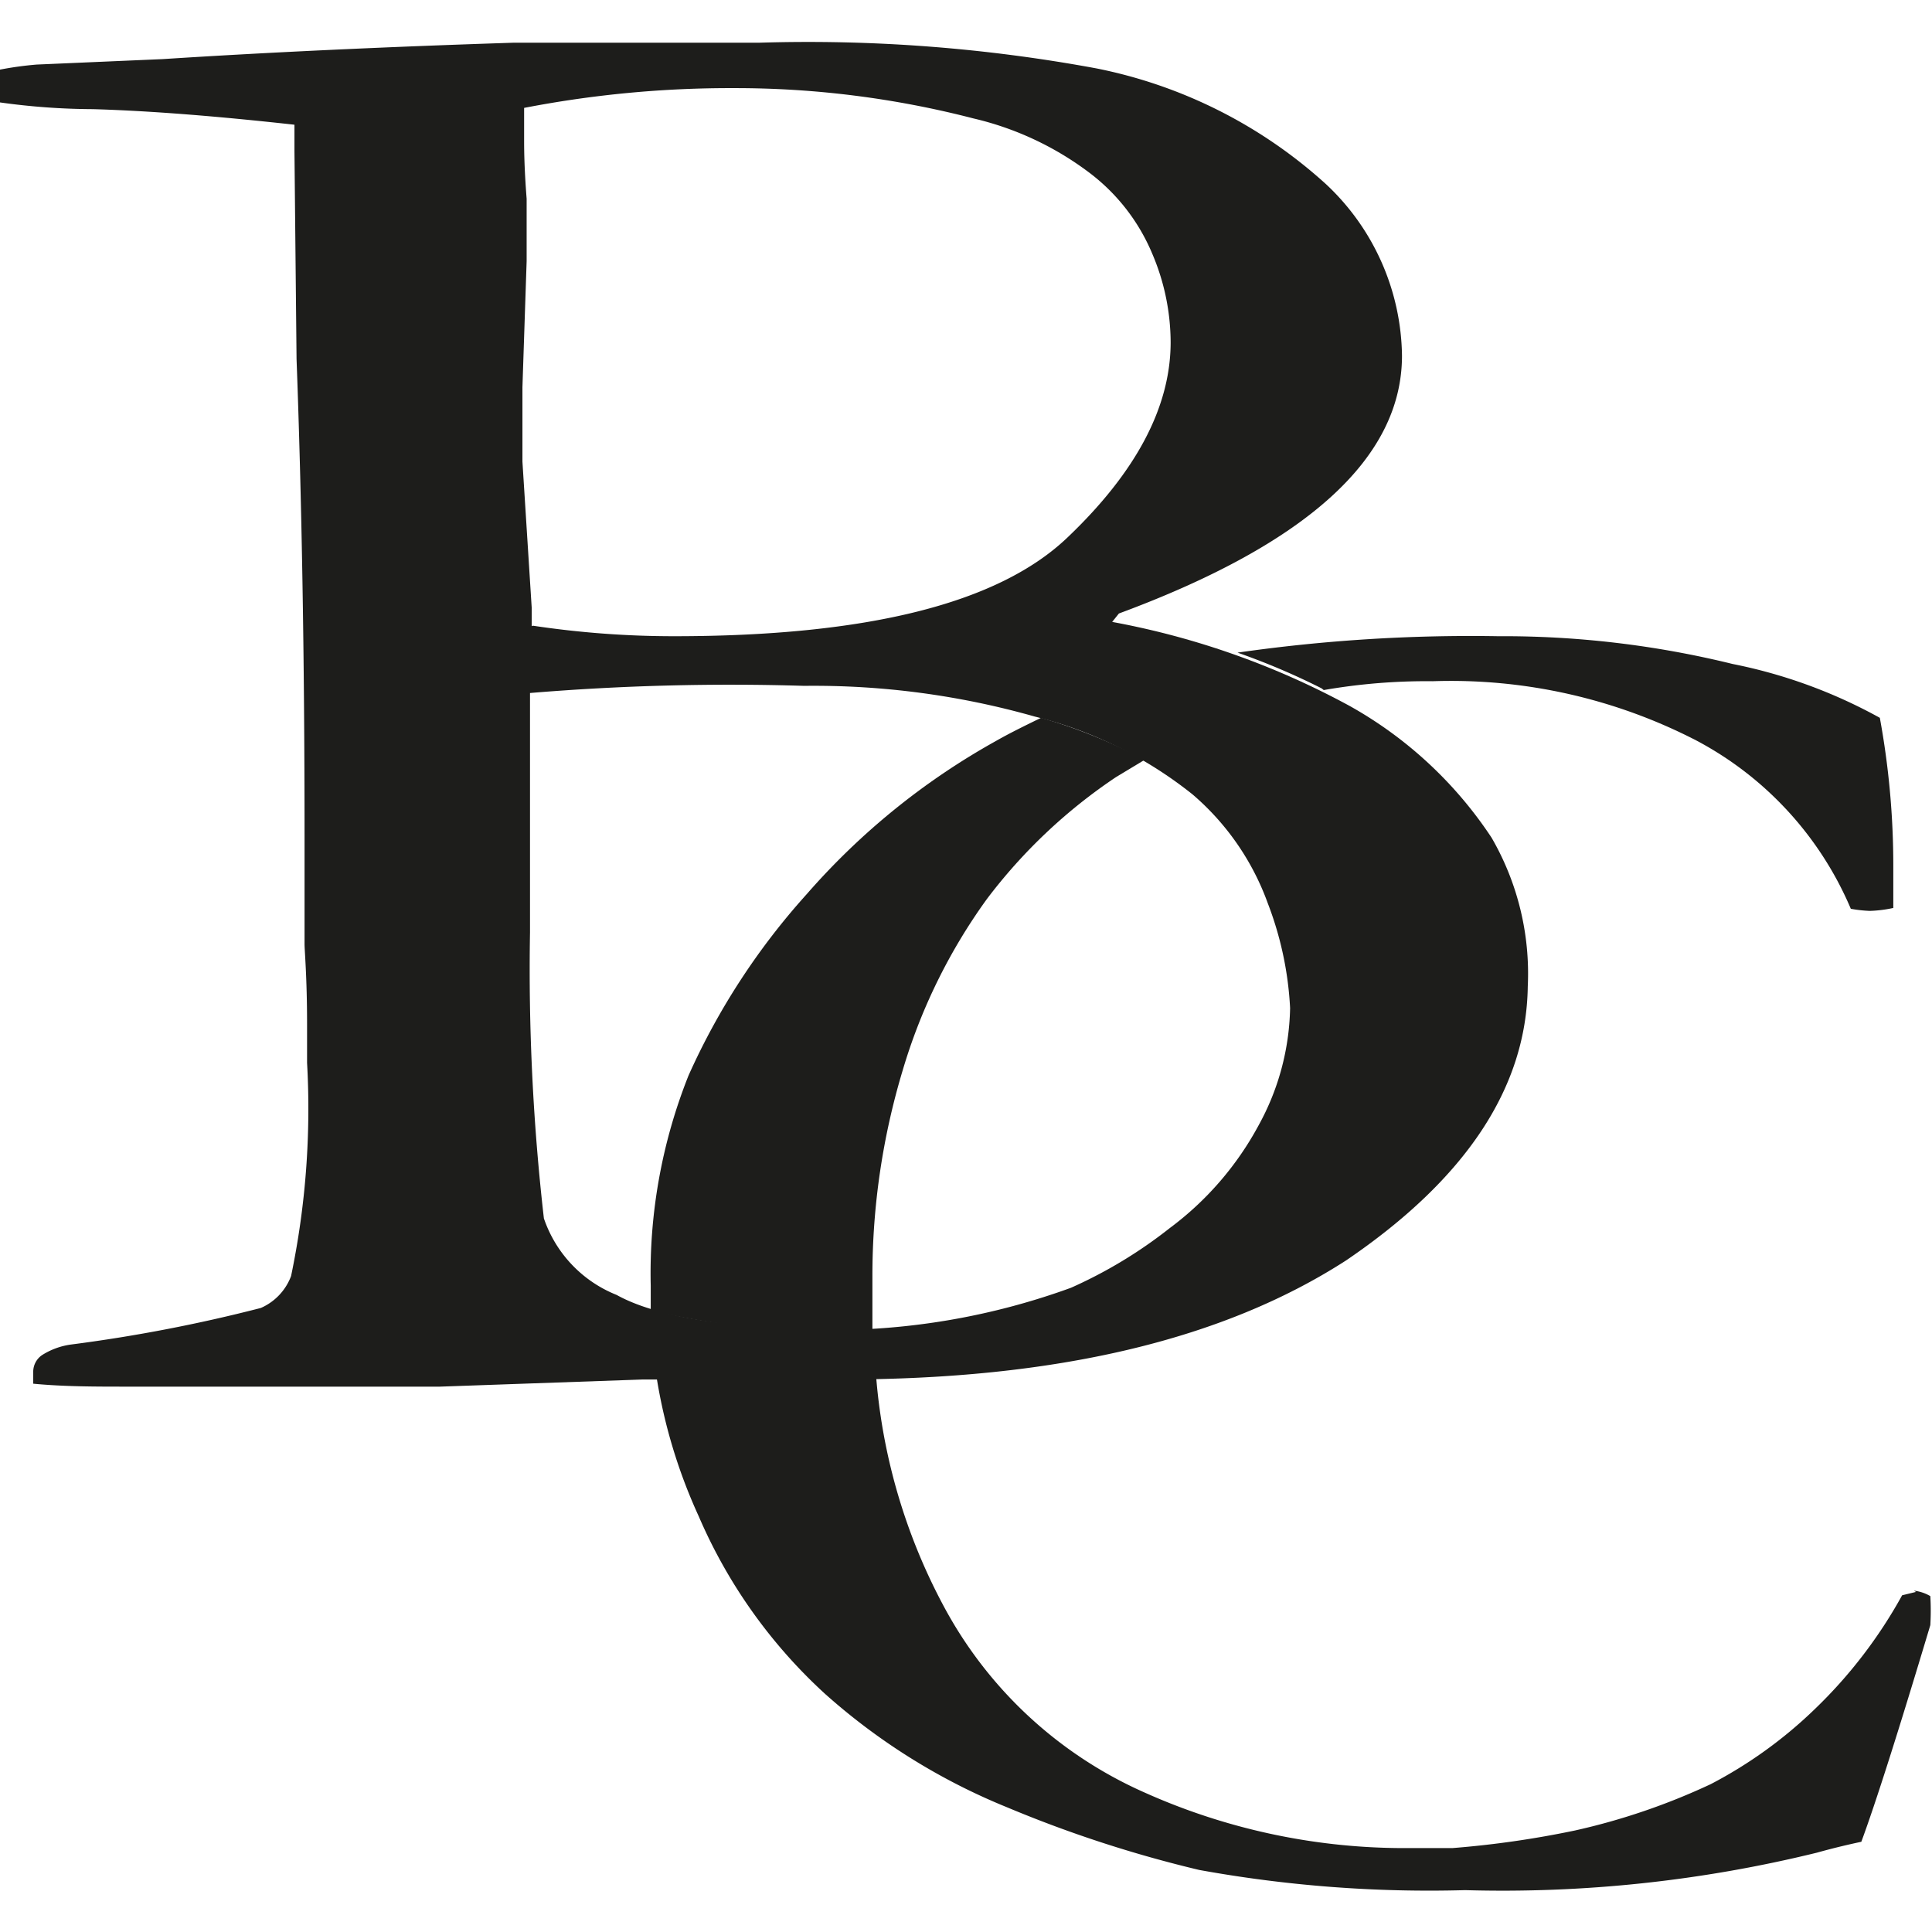
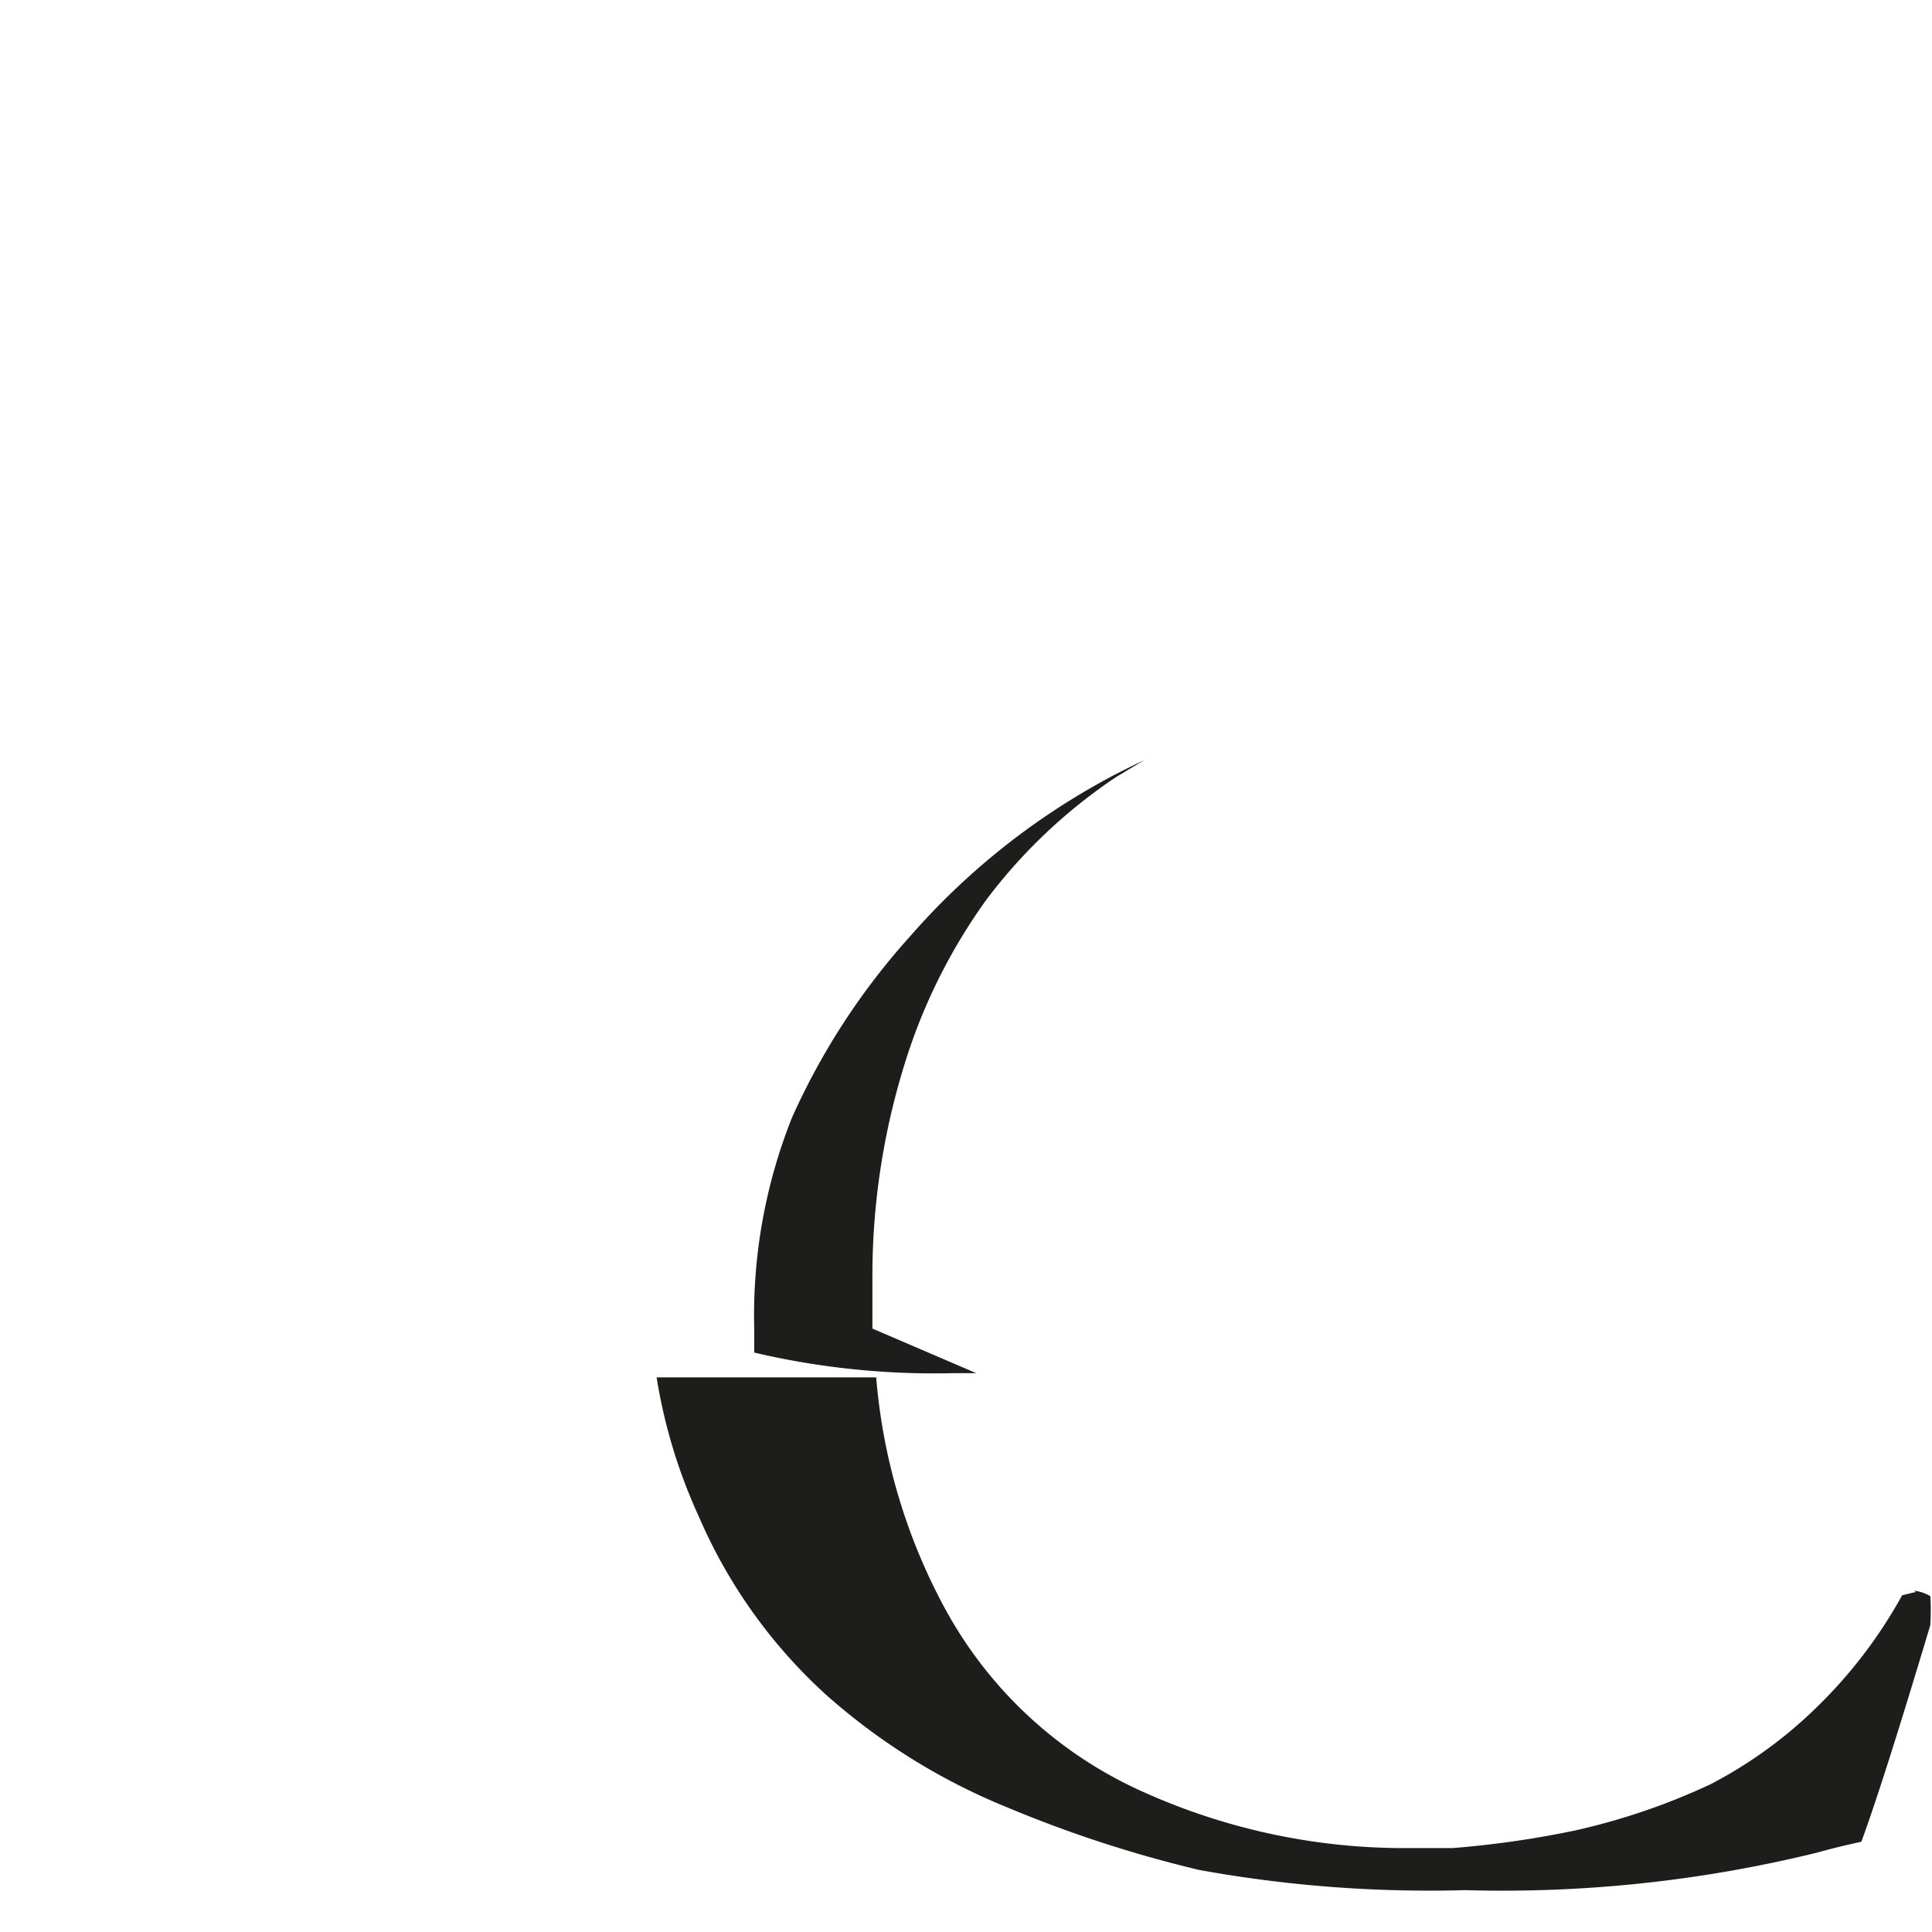
<svg xmlns="http://www.w3.org/2000/svg" version="1.1" width="45.93" height="45.93">
  <svg viewBox="0 0 45.93 45.93">
    <g transform="translate(0, 0.965)">
      <defs>
        <style>
      .cls-1 {
        fill: #1d1d1b;
        fill-rule: evenodd;
      }
    </style>
      </defs>
      <title>favicon</title>
      <g id="SvgjsG1083" data-name="Vrstva 2">
        <g id="SvgjsG1082" data-name="Vrstva 1">
          <g>
            <g id="SvgjsG1081">
-               <path id="SvgjsPath1080" class="cls-1" d="M31.47,15.44a14.21,14.21,0,0,1,2.59-.21,12.72,12.72,0,0,1,6.27,1.41,8.11,8.11,0,0,1,3.67,4,3.2,3.2,0,0,0,.45.05,3,3,0,0,0,.56-.07c0-.41,0-.72,0-1a19.45,19.45,0,0,0-.32-3.52,12.09,12.09,0,0,0-3.5-1.28,22.82,22.82,0,0,0-5.58-.66,39,39,0,0,0-6.19.39,16.59,16.59,0,0,1,2,.85Z" />
              <path id="SvgjsPath1079" data-name="Vector 2" class="cls-1" d="M45.55,36.88l-.33.08a11.33,11.33,0,0,1-2.07,2.7,10.59,10.59,0,0,1-2.48,1.79,15.6,15.6,0,0,1-3.22,1.1,23,23,0,0,1-2.92.42l-1.25,0a15.11,15.11,0,0,1-6.09-1.33,10,10,0,0,1-4.76-4.43,13.91,13.91,0,0,1-1.6-5.43l-.79,0H15.61a12.71,12.71,0,0,0,1,3.3,12.3,12.3,0,0,0,3,4.22A14.94,14.94,0,0,0,23.94,42a29.39,29.39,0,0,0,4.57,1.49,30.62,30.62,0,0,0,6.32.48,31.33,31.33,0,0,0,8.36-.89c.43-.12.78-.2,1.06-.26q.51-1.38,1.64-5.15a5.86,5.86,0,0,0,0-.69,1,1,0,0,0-.39-.13Z" />
-               <path id="SvgjsPath1078" data-name="Vector 3" class="cls-1" d="M20.74,30.62c0-.41,0-.82,0-1.25a16.93,16.93,0,0,1,.72-4.89,13.45,13.45,0,0,1,2-4.07,12.68,12.68,0,0,1,3.07-2.9l.68-.41a12.43,12.43,0,0,0-2.46-1c-.37.18-.74.36-1.09.56a16.81,16.81,0,0,0-4.48,3.63,16.5,16.5,0,0,0-2.81,4.31,12.69,12.69,0,0,0-.9,5c0,.2,0,.39,0,.59a18.74,18.74,0,0,0,4.72.49l.56,0Z" />
+               <path id="SvgjsPath1078" data-name="Vector 3" class="cls-1" d="M20.74,30.62c0-.41,0-.82,0-1.25a16.93,16.93,0,0,1,.72-4.89,13.45,13.45,0,0,1,2-4.07,12.68,12.68,0,0,1,3.07-2.9l.68-.41c-.37.18-.74.36-1.09.56a16.81,16.81,0,0,0-4.48,3.63,16.5,16.5,0,0,0-2.81,4.31,12.69,12.69,0,0,0-.9,5c0,.2,0,.39,0,.59a18.74,18.74,0,0,0,4.72.49l.56,0Z" />
            </g>
-             <path id="SvgjsPath1077" data-name="Vector 4" class="cls-1" d="M20.17,30.65a16.65,16.65,0,0,0,5.29-1,11,11,0,0,0,2.35-1.42,7.43,7.43,0,0,0,2.11-2.44A6,6,0,0,0,30.67,23a8.07,8.07,0,0,0-.53-2.49,6.16,6.16,0,0,0-1.79-2.59,9.77,9.77,0,0,0-3.75-1.85,19.22,19.22,0,0,0-5.48-.73,57.67,57.67,0,0,0-6.52.17c0,.38,0,.65,0,.84l0,.91,0,1.85V21.2A52,52,0,0,0,12.93,28a3,3,0,0,0,1.73,1.82C15.65,30.37,17.49,30.64,20.17,30.65Zm-7.5-16.74a22.55,22.55,0,0,0,3.35.25c4.6,0,7.71-.78,9.35-2.34s2.46-3.11,2.46-4.65a5.4,5.4,0,0,0-.44-2.11,4.67,4.67,0,0,0-1.52-1.94,7.34,7.34,0,0,0-2.73-1.27,22.56,22.56,0,0,0-5.68-.72,25.77,25.77,0,0,0-5,.47c0,.35,0,.6,0,.77s0,.63.06,1.39c0,.5,0,1,0,1.48l-.1,3,0,1.77.22,3.47,0,.44ZM0,1.45V.69A8.2,8.2,0,0,1,.87.57l3-.13C6.35.28,9.14.15,12.22.05c1.23,0,3.18,0,5.84,0a37.66,37.66,0,0,1,8,.61,11.43,11.43,0,0,1,5.46,2.75,5.68,5.68,0,0,1,1.81,4.08q0,3.64-6.73,6.13l-.16.2a19,19,0,0,1,5.65,2,9.73,9.73,0,0,1,3.37,3.13,6.45,6.45,0,0,1,.86,3.54Q36.27,26.1,32,29C29.07,30.89,25.1,31.83,20,31.83H15.28L10.46,32C6.21,32,3.72,32,3,32s-1.48,0-2.21-.07v-.27A.48.48,0,0,1,1,31.25,1.72,1.72,0,0,1,1.68,31a37,37,0,0,0,4.52-.87,1.34,1.34,0,0,0,.72-.76A19.48,19.48,0,0,0,7.3,24.3c0-.24,0-.56,0-.93,0-1.1-.06-1.74-.06-1.89V18.91c0-4.32-.07-8.11-.19-11.34L7,2.62,7,2c-1.81-.2-3.41-.33-4.79-.37A16.34,16.34,0,0,1,0,1.47Z" />
          </g>
        </g>
      </g>
    </g>
  </svg>
  <style>@media (prefers-color-scheme: light) { :root { filter: none; } }
@media (prefers-color-scheme: dark) { :root { filter: none; } }
</style>
</svg>